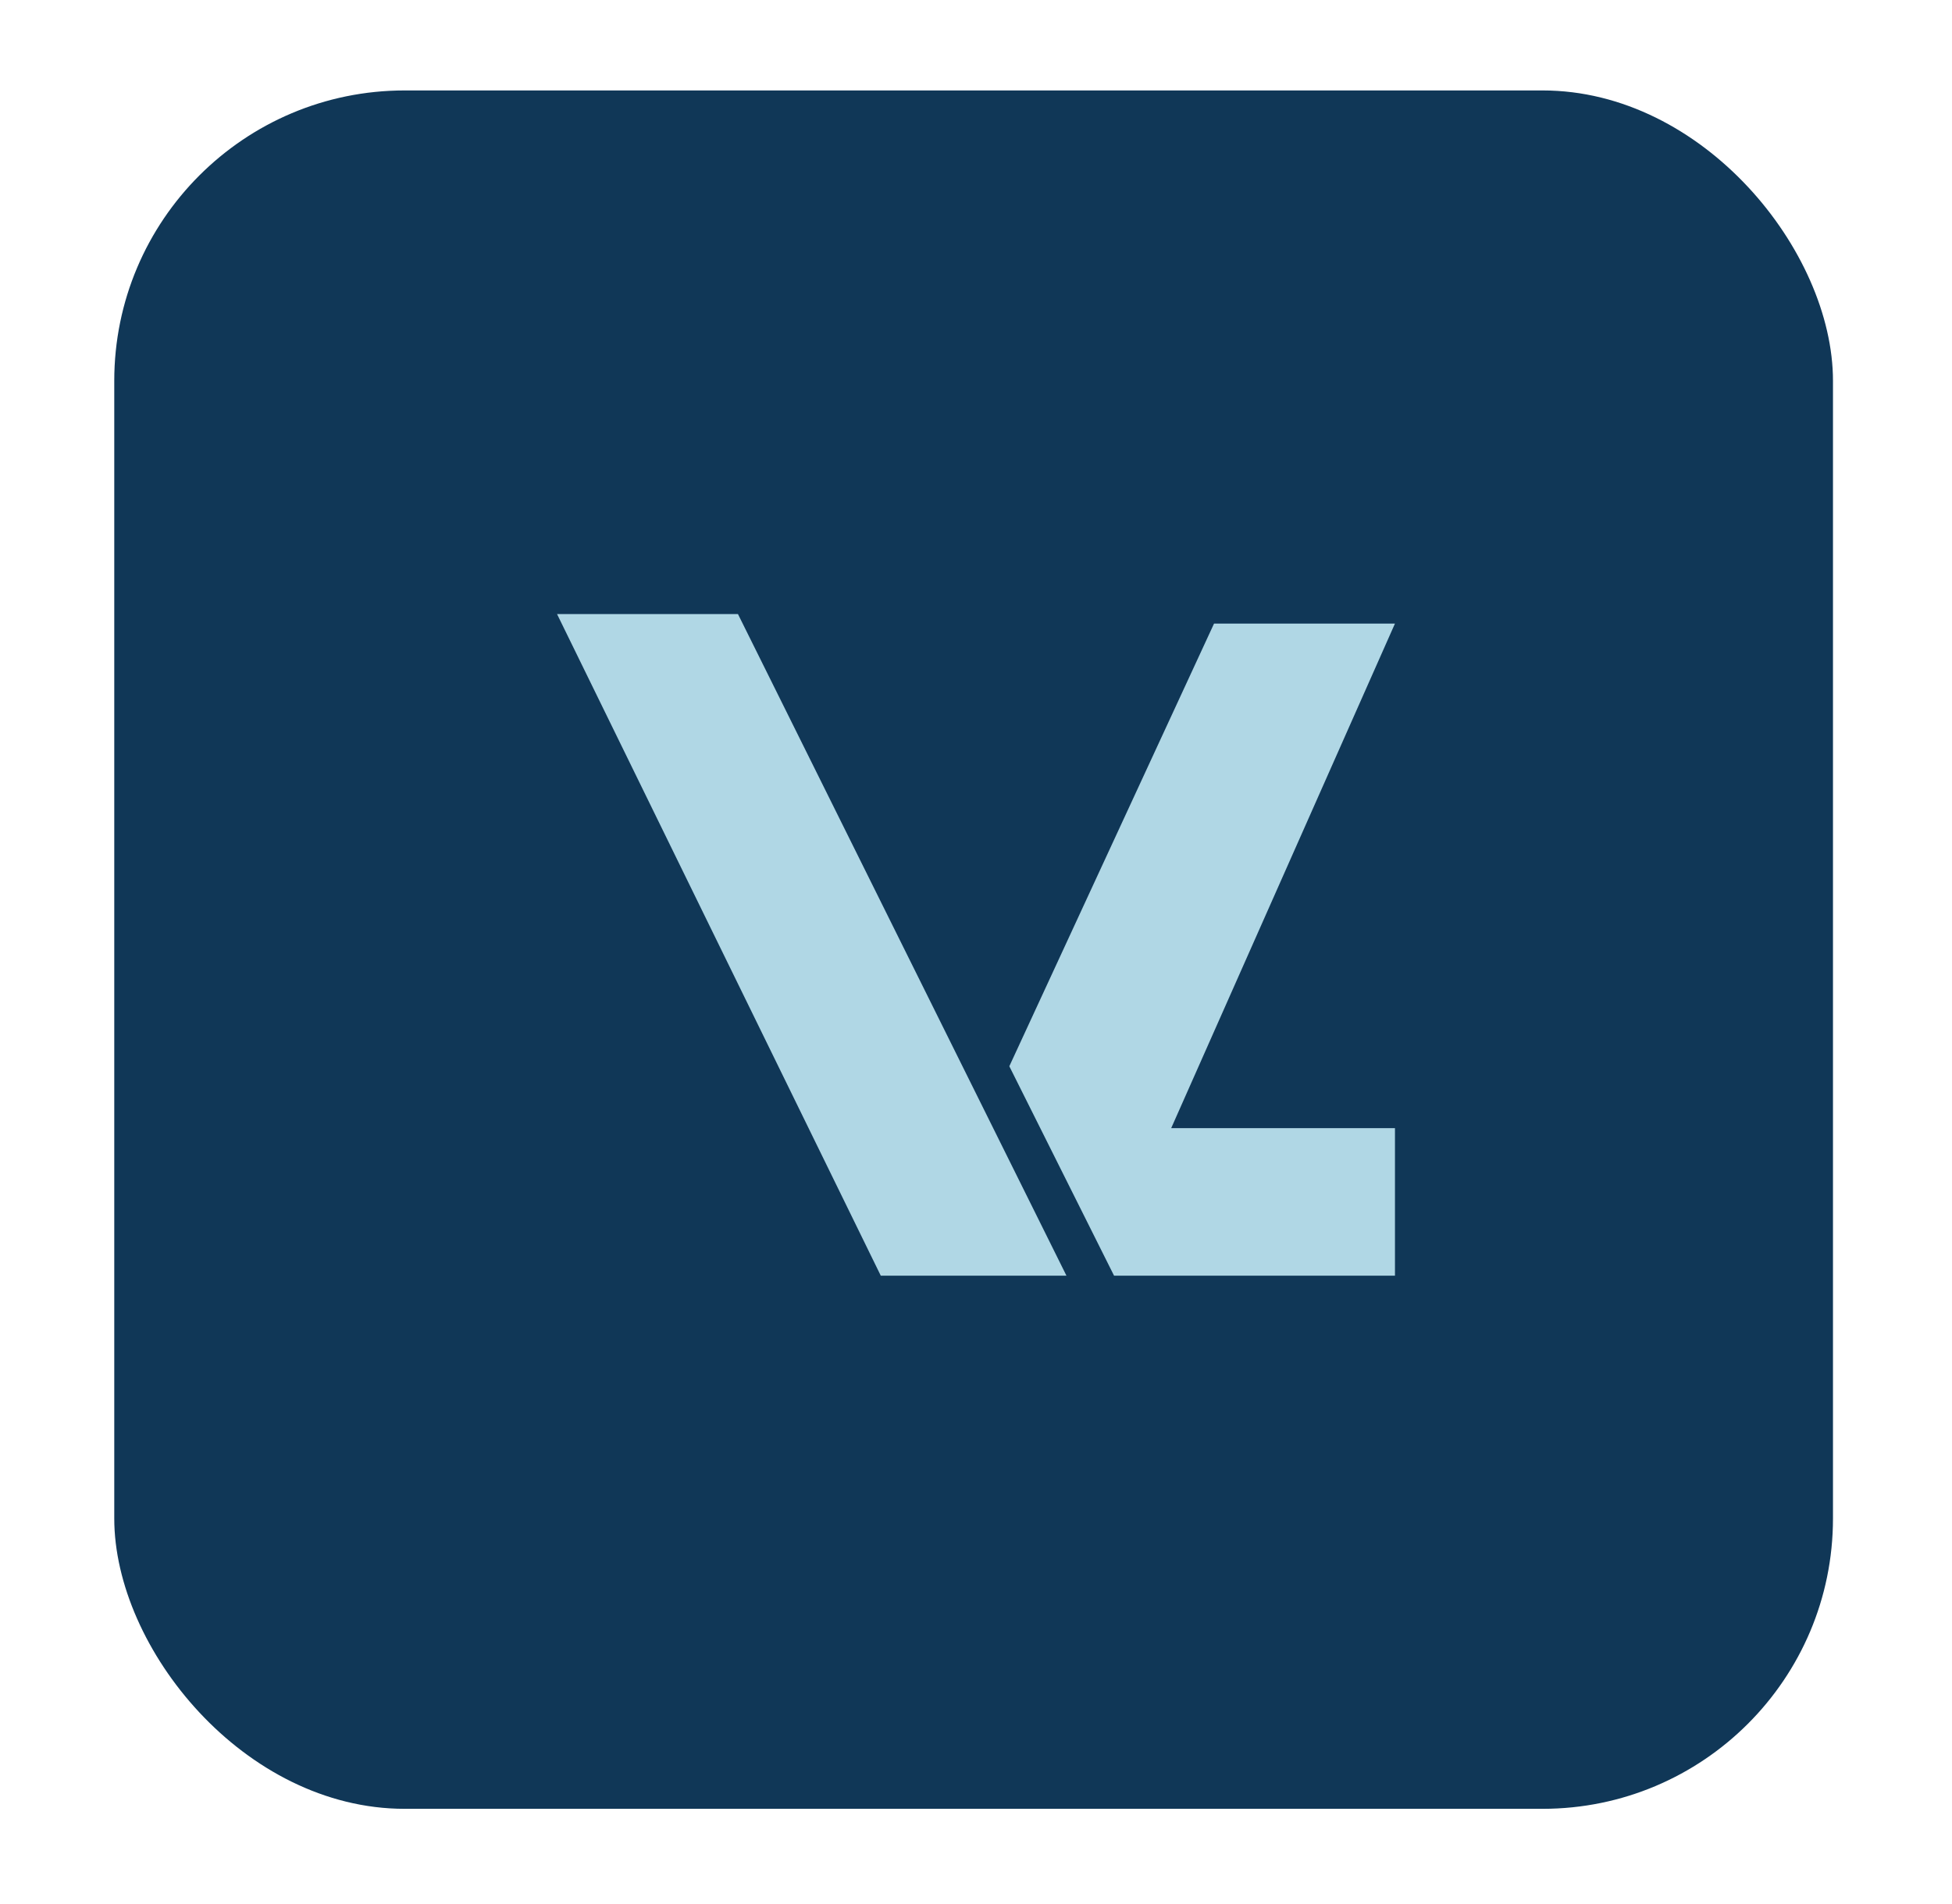
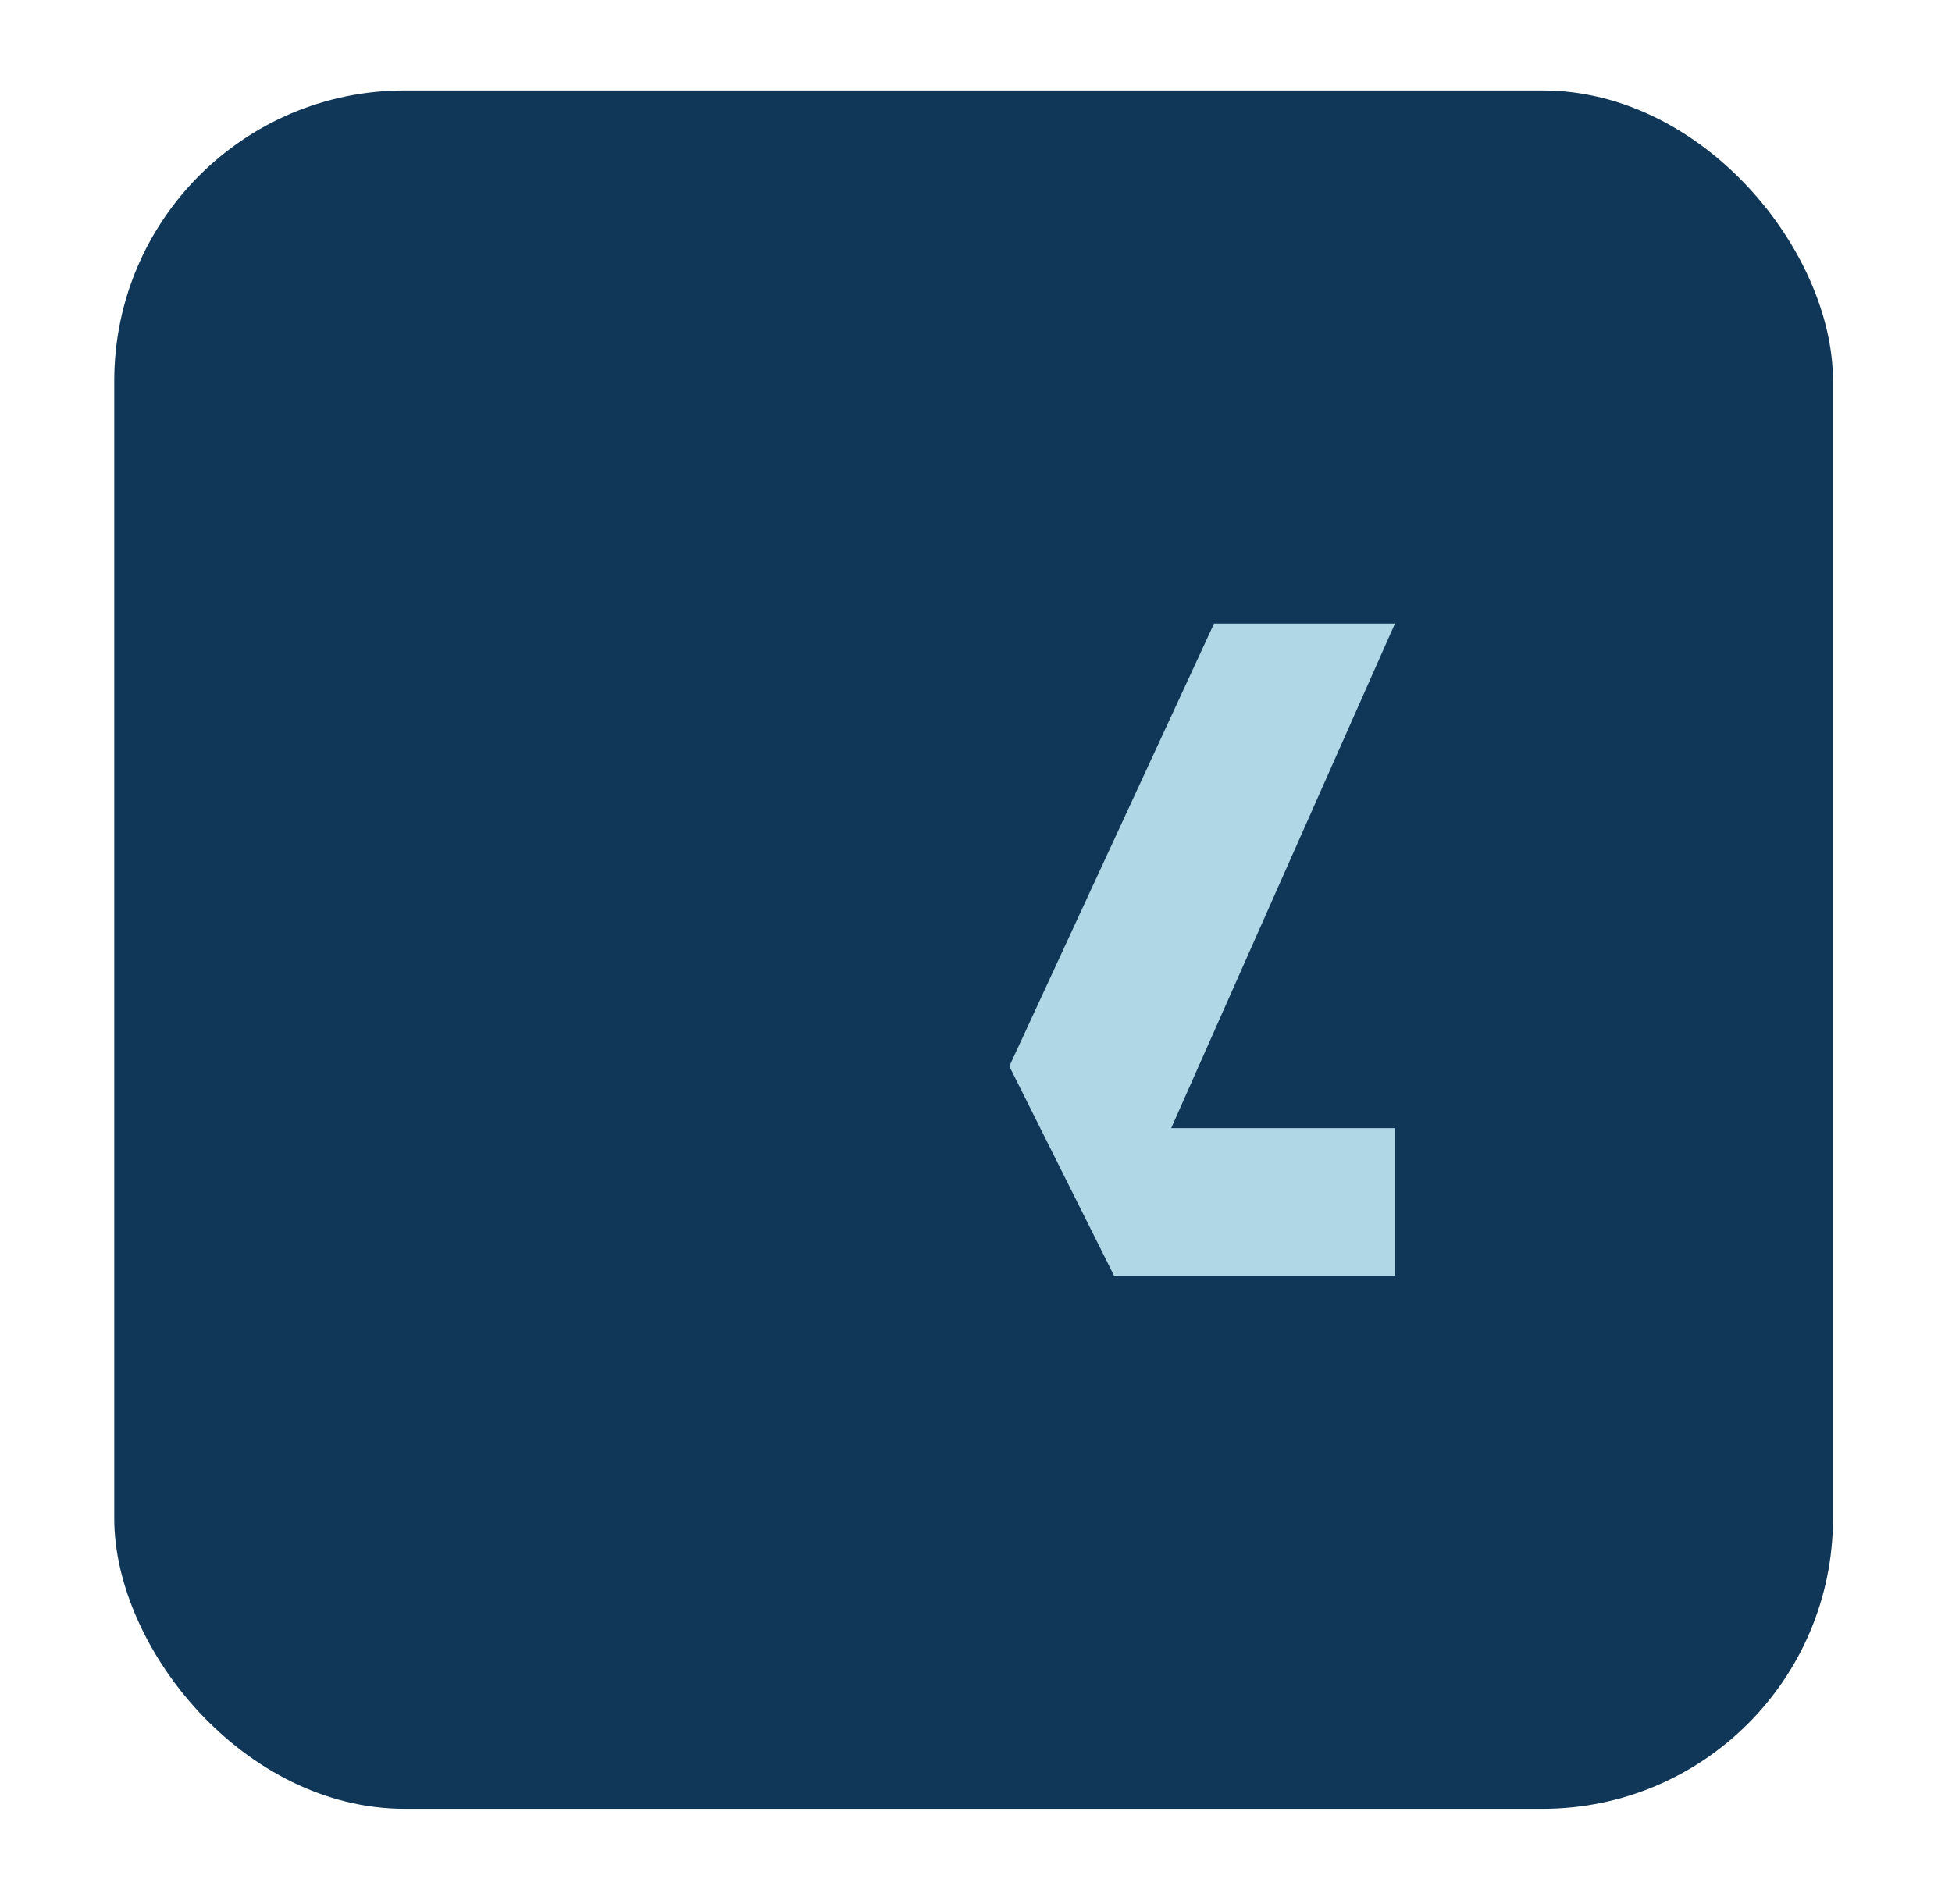
<svg xmlns="http://www.w3.org/2000/svg" id="Ebene_1" version="1.1" viewBox="0 0 41 40">
  <defs>
    <style>
      .st0 {
        fill: #103757;
      }

      .st1 {
        fill: #b0d7e5;
      }
    </style>
  </defs>
  <rect class="st0" x="2.4" y="1.9" width="36.1" height="36.1" rx="6.1" ry="6.1" />
-   <polygon class="st1" points="11.7 12.9 15.5 12.9 22.4 26.8 18.5 26.8 11.7 12.9" />
  <polygon class="st1" points="25.5 13.1 29.3 13.1 24.6 23.7 29.3 23.7 29.3 26.8 23.4 26.8 21.2 22.4 25.5 13.1" />
</svg>